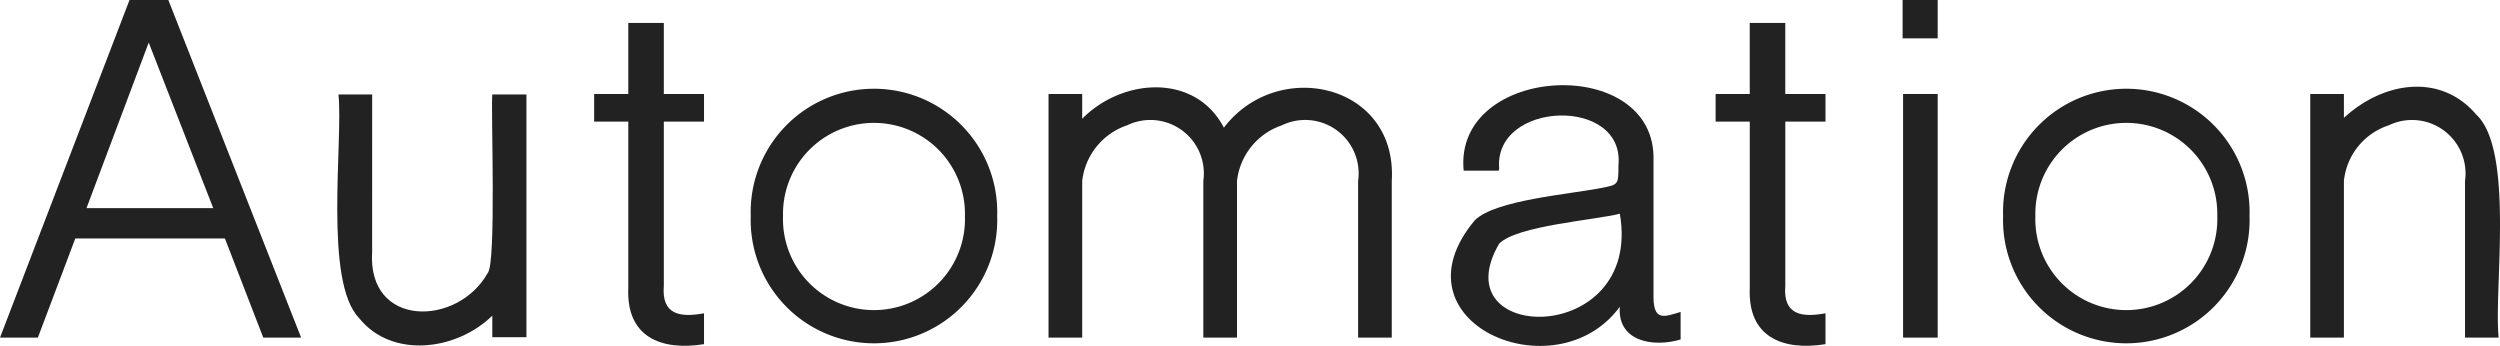
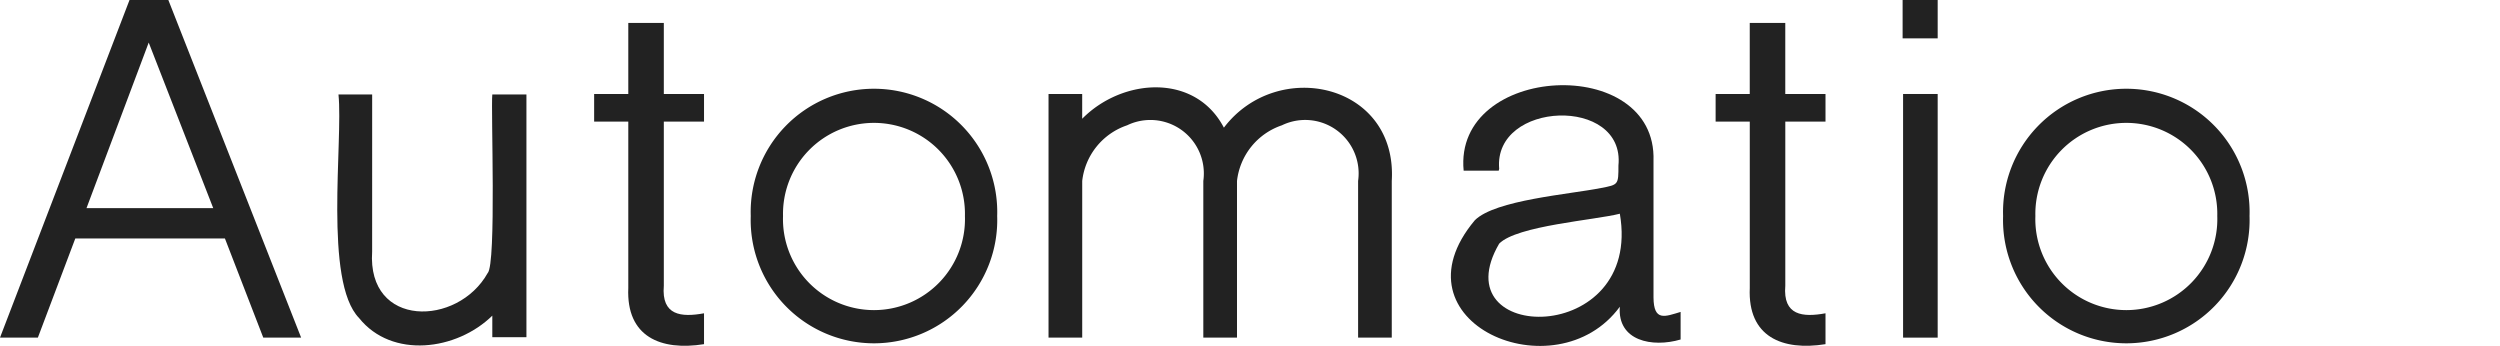
<svg xmlns="http://www.w3.org/2000/svg" width="96.261" height="13.32" viewBox="0 0 96.261 13.32">
  <defs>
    <style>.cls-1{isolation:isolate;}.cls-2{fill:#222;}</style>
  </defs>
  <g id="レイヤー_2" data-name="レイヤー 2">
    <g id="レイヤー_1-2" data-name="レイヤー 1">
      <g class="cls-1">
        <path class="cls-2" d="M11.595,13H10.137L8.661,9.183H2.899L1.458,13H0L4.987,0H6.482ZM8.21,8.013,5.726,1.639l-2.395,6.374Z" />
        <path class="cls-2" d="M14.329,9.688c-.197,2.954,3.297,2.888,4.447.828.343-.332.121-6.34.18-6.879H20.27v9.346H18.956v-.829c-1.374,1.346-3.867,1.67-5.131.091-1.365-1.404-.609-6.808-.792-8.607h1.297Z" />
        <path class="cls-2" d="M22.877,4.682V3.619h1.315V.883H25.56V3.619h1.548V4.682H25.56V11.001c-.097,1.153.672,1.222,1.548,1.062V13.252c-1.667.265-2.998-.285-2.916-2.16l0-6.41Z" />
        <path class="cls-2" d="M28.907,8.318a4.747,4.747,0,1,1,9.489,0A4.747,4.747,0,1,1,28.907,8.318Zm1.243,0a3.504,3.504,0,1,0,7.004,0A3.503,3.503,0,1,0,30.15,8.318Z" />
        <path class="cls-2" d="M49.358,4.825a2.564,2.564,0,0,0-1.728,2.143V13H46.333V6.968a2.059,2.059,0,0,0-2.935-2.143,2.564,2.564,0,0,0-1.728,2.143V13H40.373V3.619h1.296v.954c1.549-1.571,4.353-1.768,5.456.343,2.067-2.722,6.69-1.698,6.464,2.052l0,6.032H52.293V6.968A2.058,2.058,0,0,0,49.358,4.825Z" />
        <path class="cls-2" d="M62.317,6.374c.266-2.682-4.822-2.494-4.592.126l-.018.072H56.357c-.398-4.117,7.453-4.517,7.31-.378l0,5.257c.007.941.447.737,1.044.559v1.062c-1.093.321-2.438.057-2.341-1.261-2.468,3.362-8.88.598-5.582-3.331.786-.784,3.663-.999,4.861-1.242C62.317,7.112,62.317,7.112,62.317,6.374ZM57.725,9.381c-2.263,3.874,5.532,3.991,4.646-1.152C61.416,8.476,58.407,8.687,57.725,9.381Z" />
        <path class="cls-2" d="M66.059,4.682V3.619h1.314V.883h1.368V3.619H70.29V4.682H68.742V11.001c-.097,1.153.672,1.222,1.548,1.062V13.252c-1.667.265-2.998-.285-2.916-2.16l0-6.41Z" />
        <path class="cls-2" d="M74.609,0V1.477h-1.35V0Zm0,3.619V13h-1.332V3.619Z" />
        <path class="cls-2" d="M77.128,8.318a4.747,4.747,0,1,1,9.489,0A4.747,4.747,0,1,1,77.128,8.318Zm1.243,0a3.504,3.504,0,1,0,7.004,0A3.503,3.503,0,1,0,78.371,8.318Z" />
-         <path class="cls-2" d="M95.346,4.411c1.481,1.378.67,6.774.864,8.589H94.914V6.968a2.06,2.06,0,0,0-2.935-2.143,2.52,2.52,0,0,0-1.728,2.143V13H88.955V3.619h1.296v.918C91.818,3.1,94.005,2.833,95.346,4.411Z" />
      </g>
    </g>
  </g>
</svg>